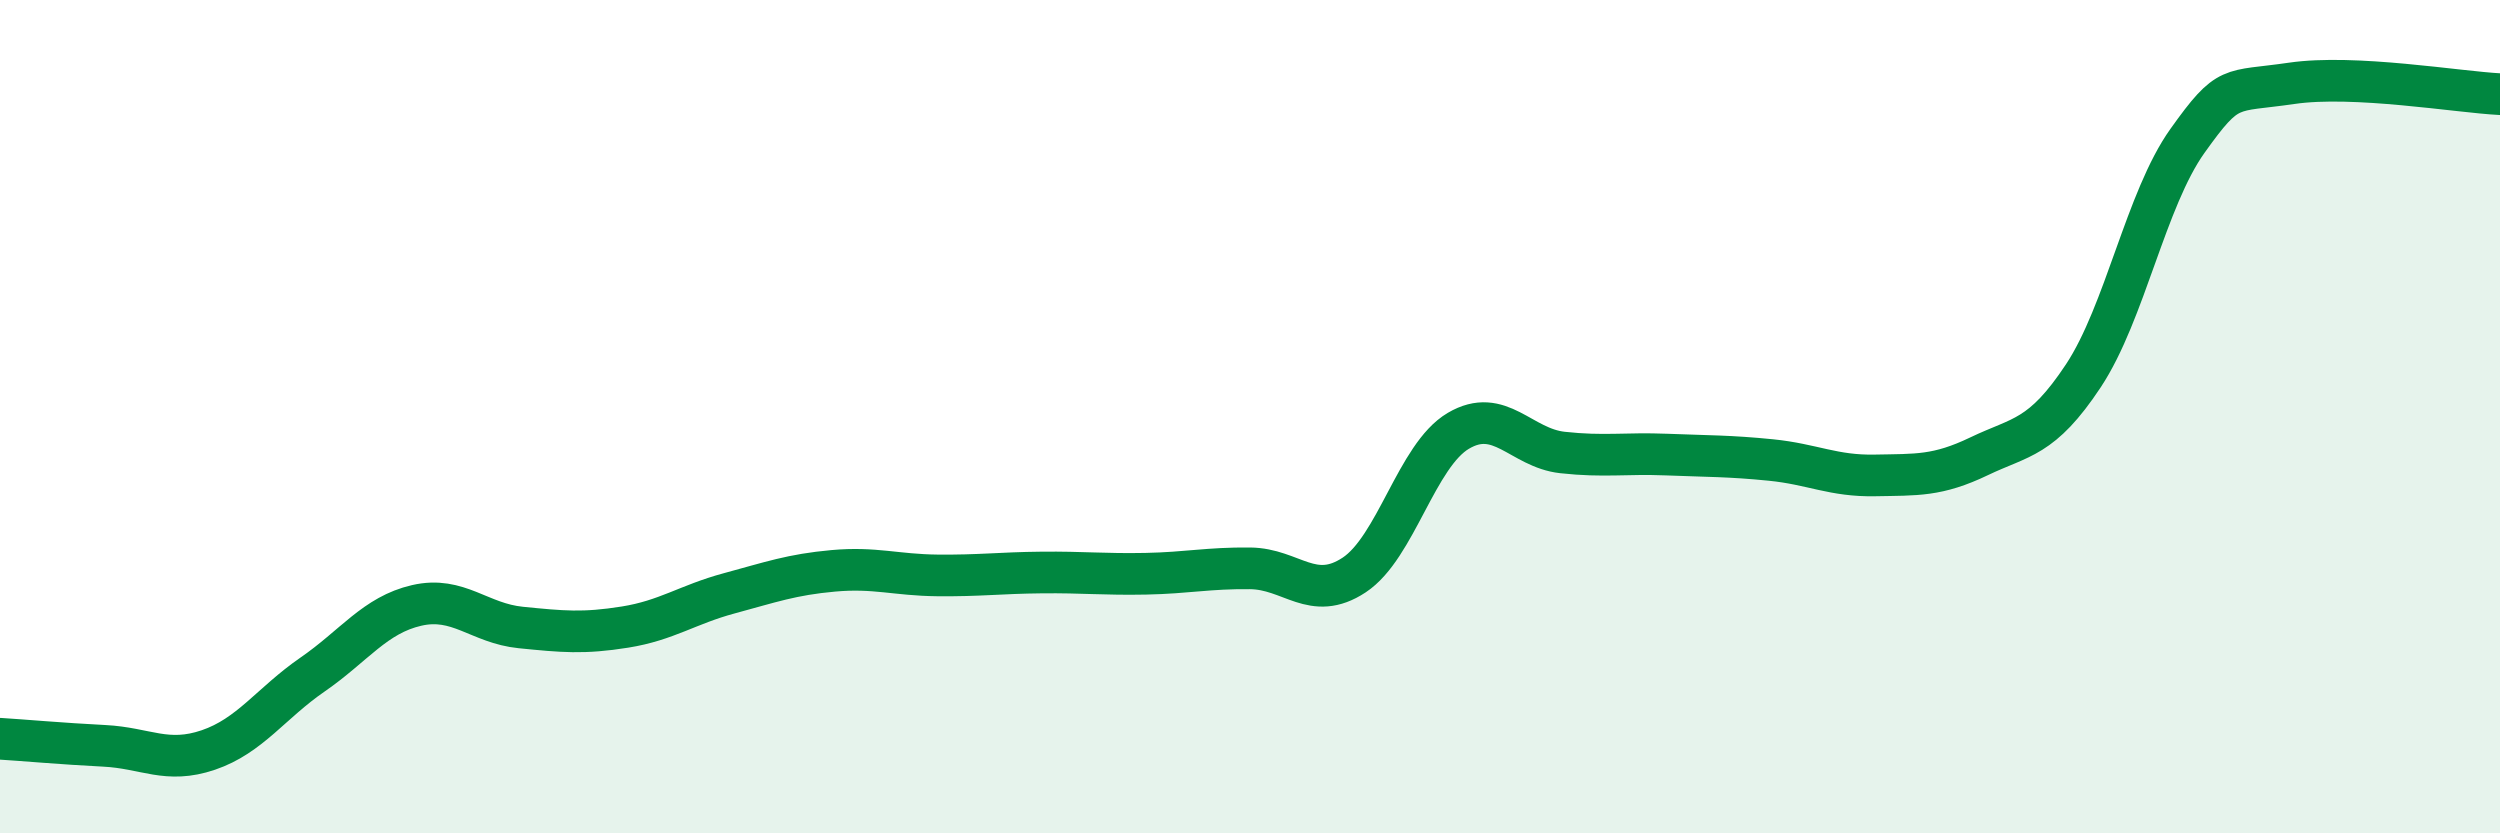
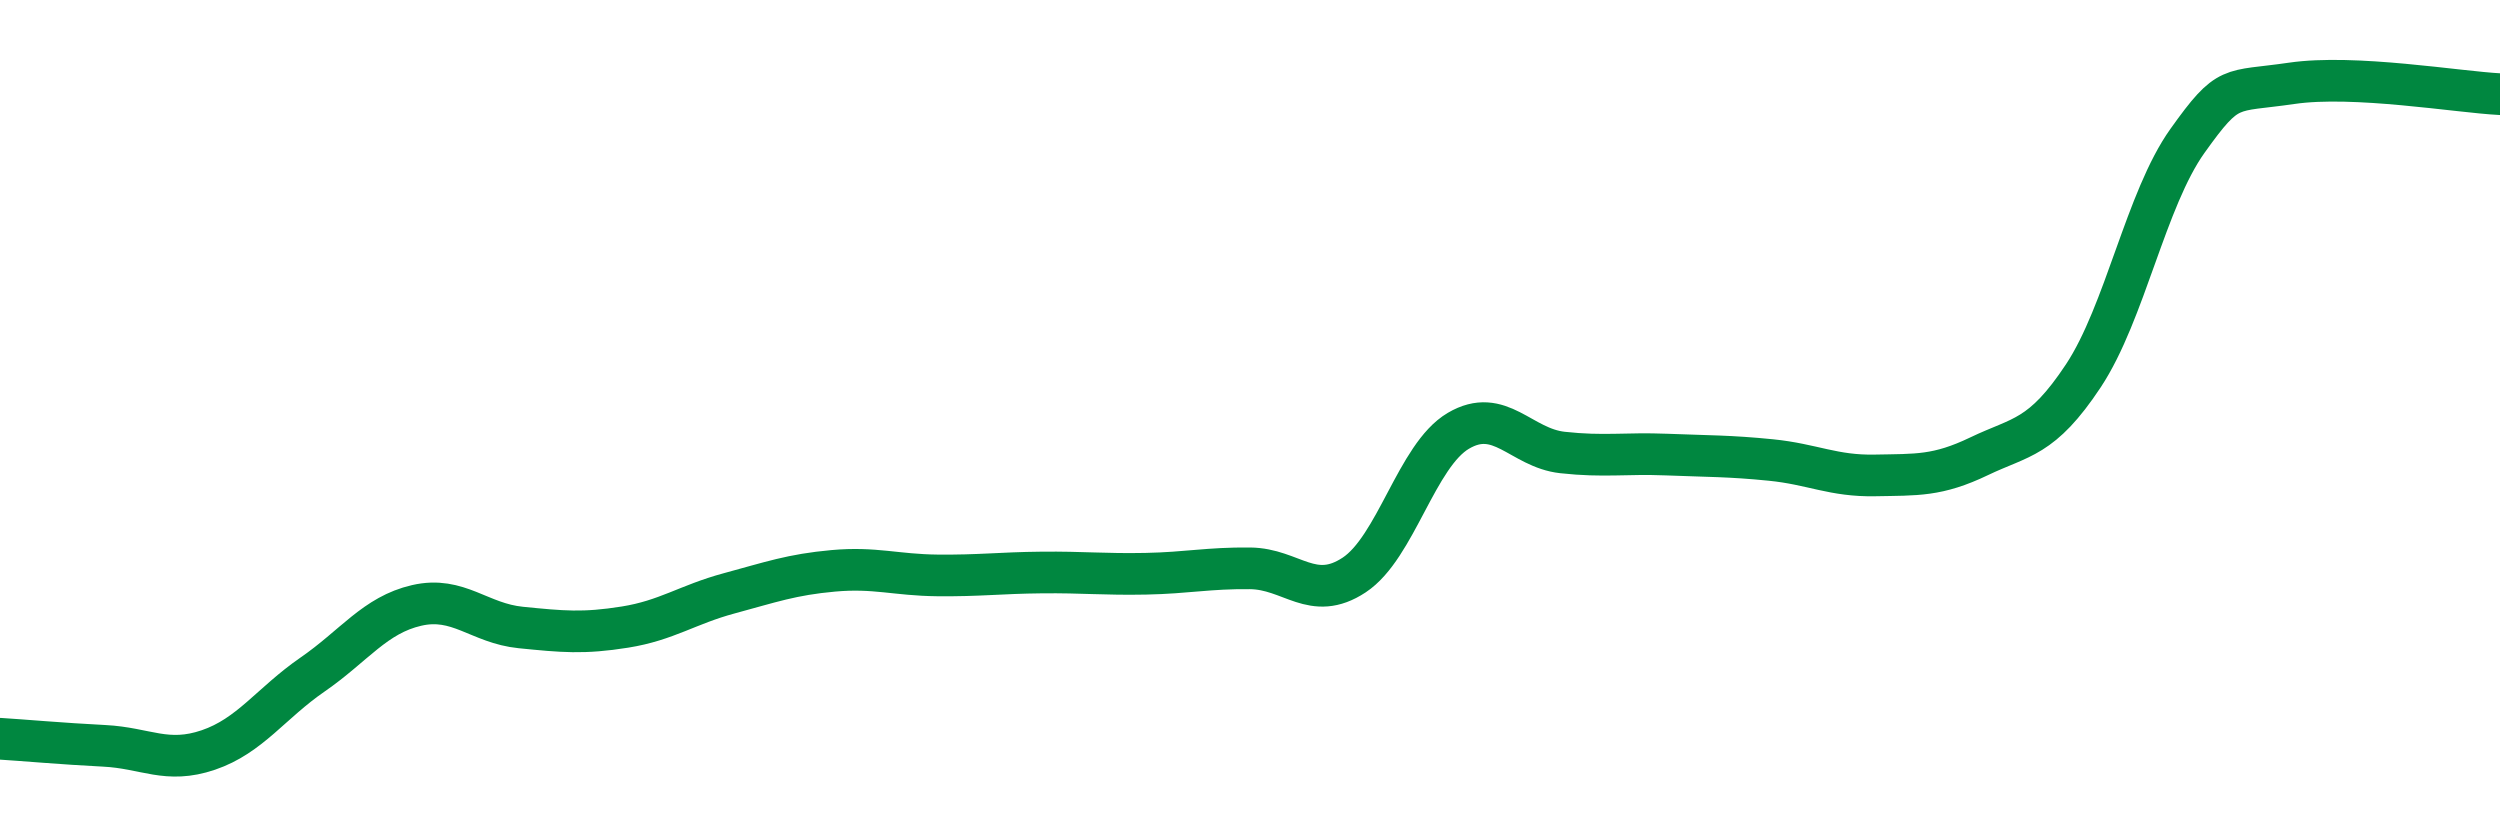
<svg xmlns="http://www.w3.org/2000/svg" width="60" height="20" viewBox="0 0 60 20">
-   <path d="M 0,17.73 C 0.5,17.76 1.5,17.85 2.5,17.9 C 3.5,17.95 4,18.34 5,18 C 6,17.66 6.5,16.88 7.5,16.19 C 8.5,15.5 9,14.76 10,14.53 C 11,14.3 11.5,14.96 12.5,15.06 C 13.5,15.16 14,15.21 15,15.05 C 16,14.89 16.5,14.51 17.5,14.24 C 18.5,13.97 19,13.79 20,13.7 C 21,13.61 21.5,13.8 22.5,13.81 C 23.5,13.82 24,13.75 25,13.74 C 26,13.73 26.5,13.79 27.5,13.77 C 28.5,13.75 29,13.63 30,13.64 C 31,13.65 31.5,14.46 32.5,13.8 C 33.5,13.14 34,10.93 35,10.34 C 36,9.75 36.5,10.75 37.5,10.86 C 38.5,10.97 39,10.87 40,10.91 C 41,10.95 41.5,10.94 42.5,11.04 C 43.5,11.14 44,11.43 45,11.41 C 46,11.39 46.5,11.43 47.5,10.95 C 48.5,10.47 49,10.53 50,9.02 C 51,7.51 51.5,4.78 52.5,3.38 C 53.5,1.98 53.5,2.22 55,2 C 56.5,1.78 59,2.21 60,2.26L60 20L0 20Z" fill="#008740" opacity="0.1" stroke-linecap="round" stroke-linejoin="round" />
  <path d="M 0,17.73 C 0.5,17.76 1.5,17.85 2.5,17.9 C 3.5,17.95 4,18.34 5,18 C 6,17.66 6.5,16.88 7.5,16.19 C 8.5,15.5 9,14.76 10,14.53 C 11,14.3 11.5,14.96 12.5,15.06 C 13.5,15.16 14,15.21 15,15.05 C 16,14.89 16.5,14.51 17.5,14.24 C 18.5,13.97 19,13.79 20,13.7 C 21,13.61 21.5,13.8 22.5,13.81 C 23.5,13.82 24,13.75 25,13.74 C 26,13.73 26.5,13.79 27.5,13.77 C 28.5,13.75 29,13.63 30,13.64 C 31,13.65 31.5,14.46 32.5,13.8 C 33.5,13.14 34,10.93 35,10.34 C 36,9.75 36.5,10.75 37.5,10.86 C 38.5,10.97 39,10.87 40,10.91 C 41,10.95 41.5,10.94 42.5,11.04 C 43.5,11.14 44,11.43 45,11.41 C 46,11.39 46.5,11.43 47.5,10.95 C 48.5,10.47 49,10.53 50,9.02 C 51,7.51 51.5,4.78 52.5,3.38 C 53.5,1.98 53.5,2.22 55,2 C 56.5,1.78 59,2.21 60,2.26" stroke="#008740" stroke-width="1" fill="none" stroke-linecap="round" stroke-linejoin="round" />
</svg>